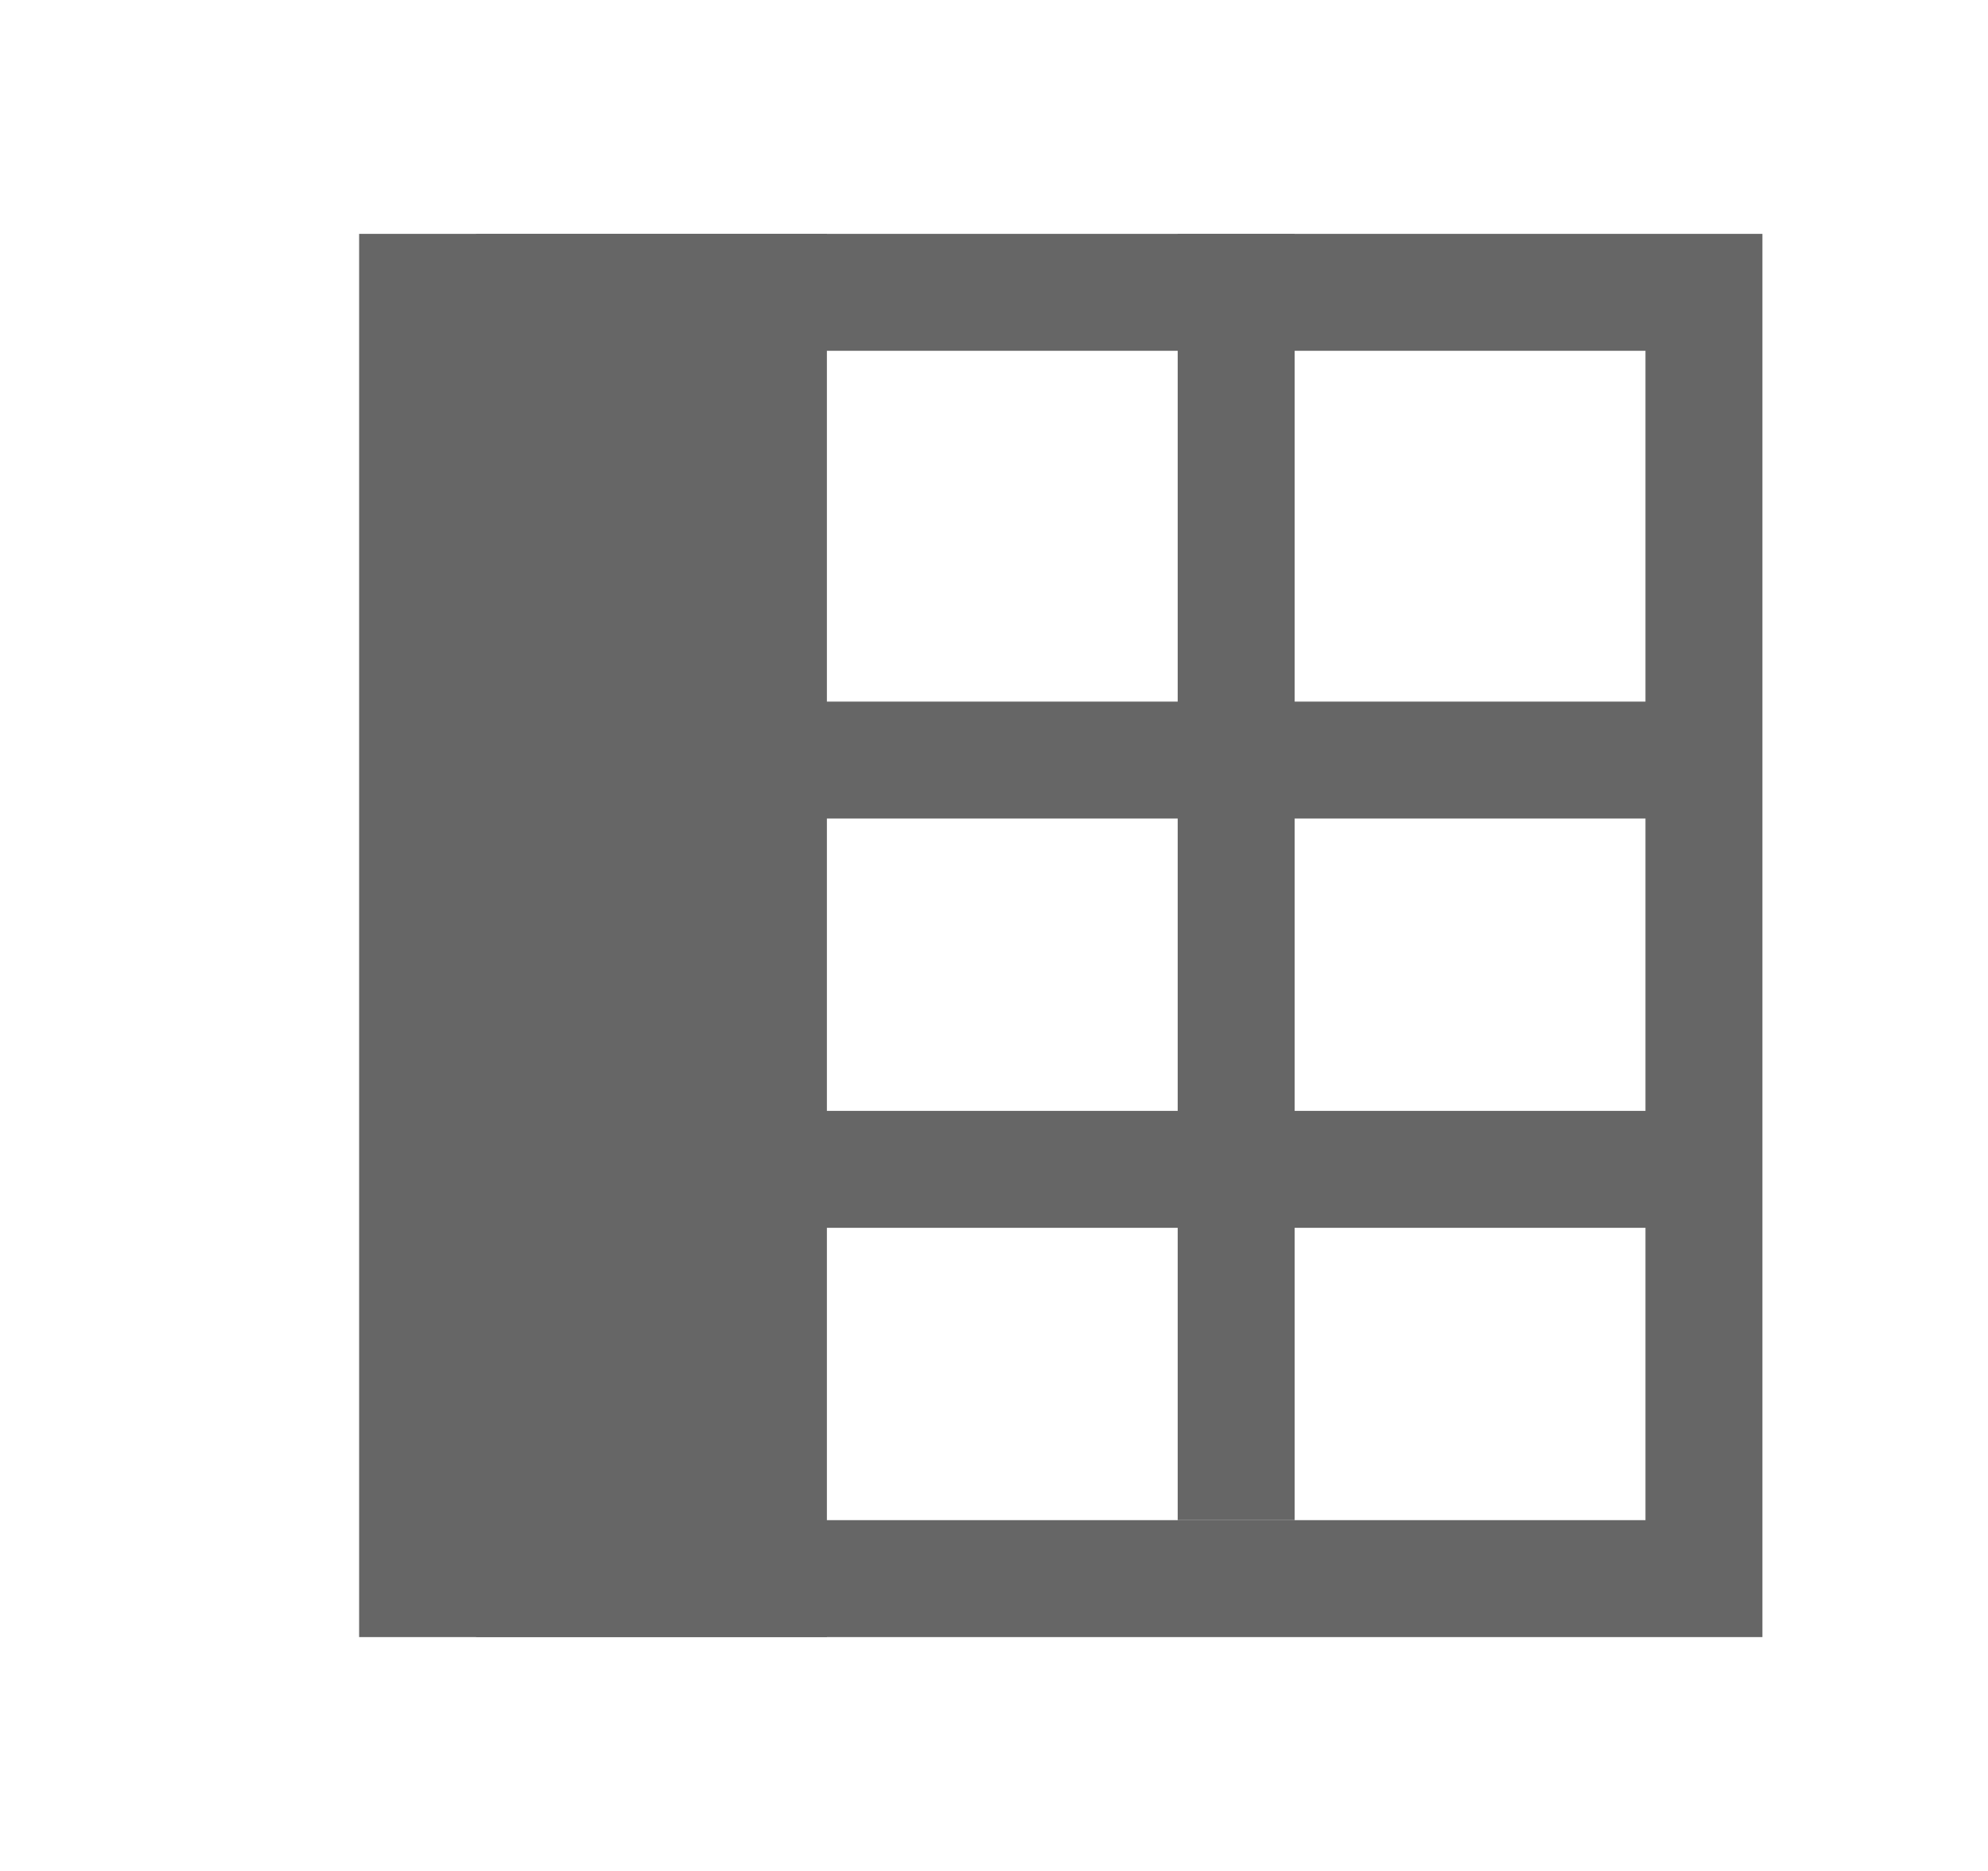
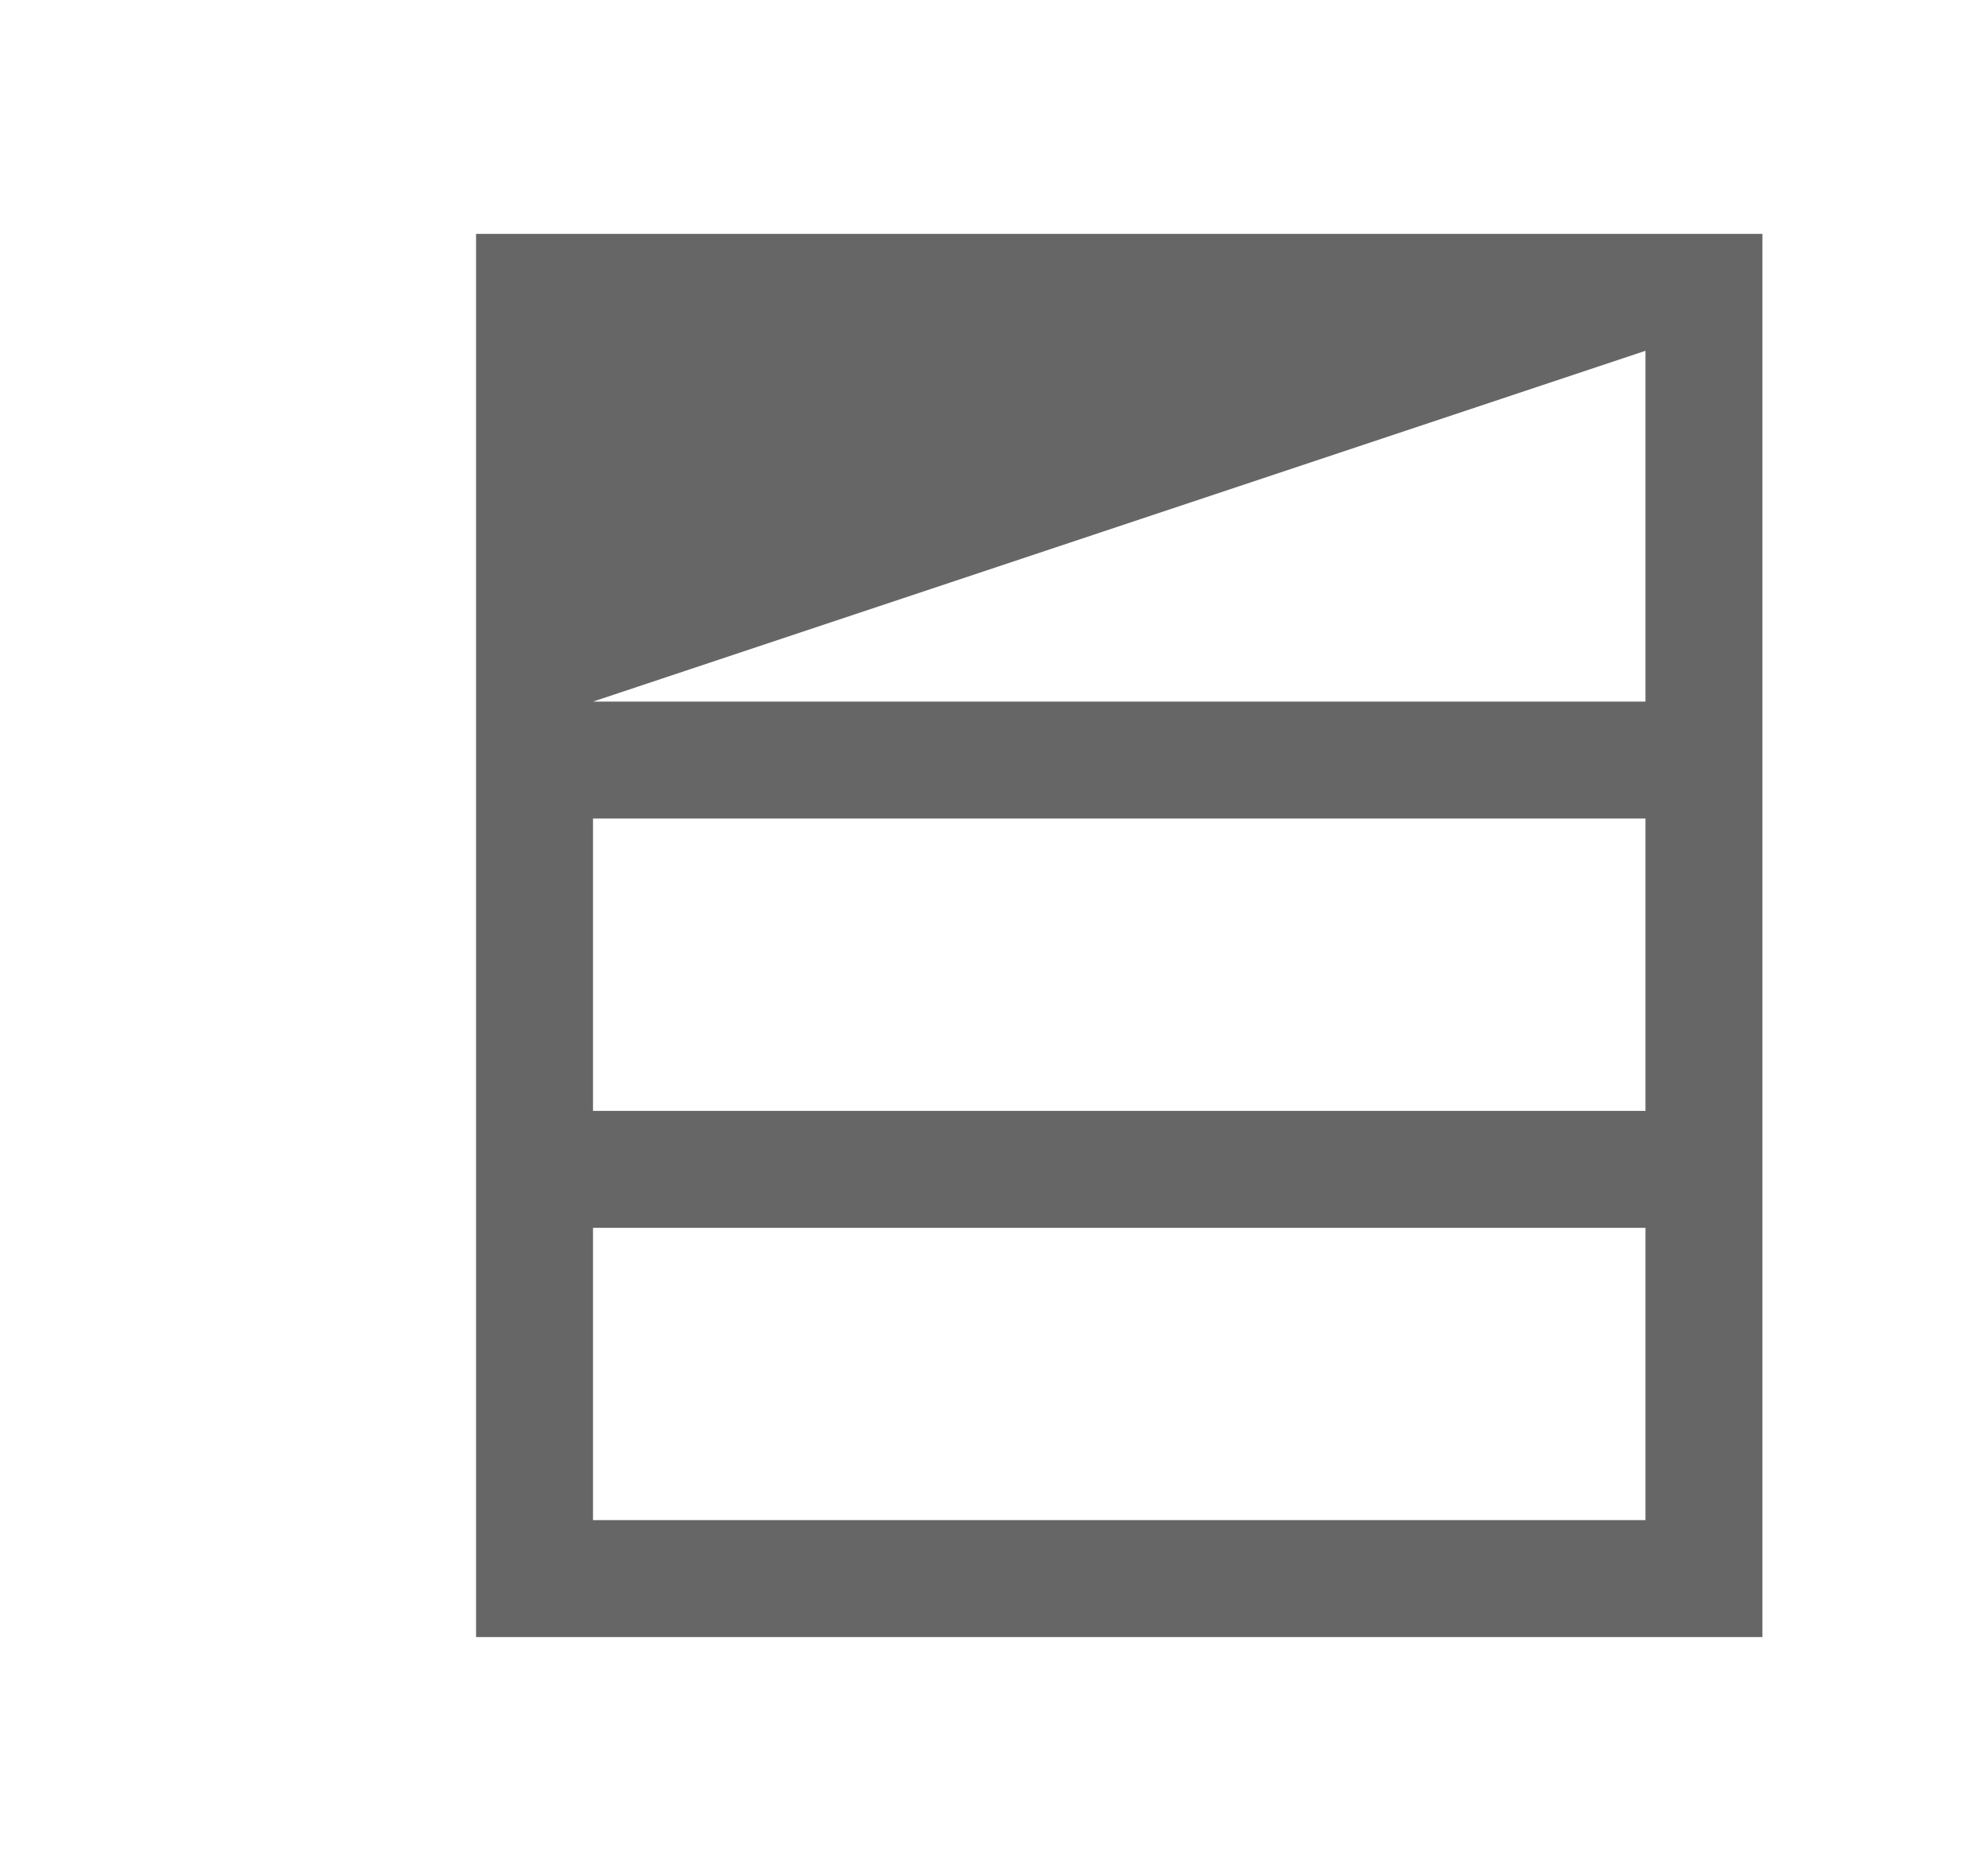
<svg xmlns="http://www.w3.org/2000/svg" width="17px" height="16px" viewBox="0 0 17 16" version="1.1">
  <title>表_normal</title>
  <g id="页面-1" stroke="none" stroke-width="1" fill="none" fill-rule="evenodd">
    <g id="图标" transform="translate(-503, -202)" fill="#666666">
      <g id="0.全局样式/1.图标/5.基础线性图标/4.业务类/数据备份-4" transform="translate(503.571, 202)">
        <g id="icon_连接表" transform="translate(2.5, 2)">
-           <path d="M12,12 L1,12 L1,0 L12,0 L12,12 Z M11,8.5 L2,8.5 L2,11 L11,11 L11,8.5 Z M11,5 L2,5 L2,7.5 L11,7.5 L11,5 Z M11,1 L2,1 L2,4 L11,4 L11,1 Z" id="Combined-Shape" fill-rule="nonzero" />
-           <rect id="Rectangle" fill-rule="nonzero" x="7" y="0" width="1" height="11" />
-           <rect id="矩形" stroke="#666666" x="0.5" y="0.5" width="3" height="11" />
+           <path d="M12,12 L1,12 L1,0 L12,0 L12,12 Z M11,8.5 L2,8.5 L2,11 L11,11 L11,8.5 Z M11,5 L2,5 L2,7.5 L11,7.5 L11,5 Z M11,1 L2,4 L11,4 L11,1 Z" id="Combined-Shape" fill-rule="nonzero" />
        </g>
      </g>
    </g>
  </g>
</svg>